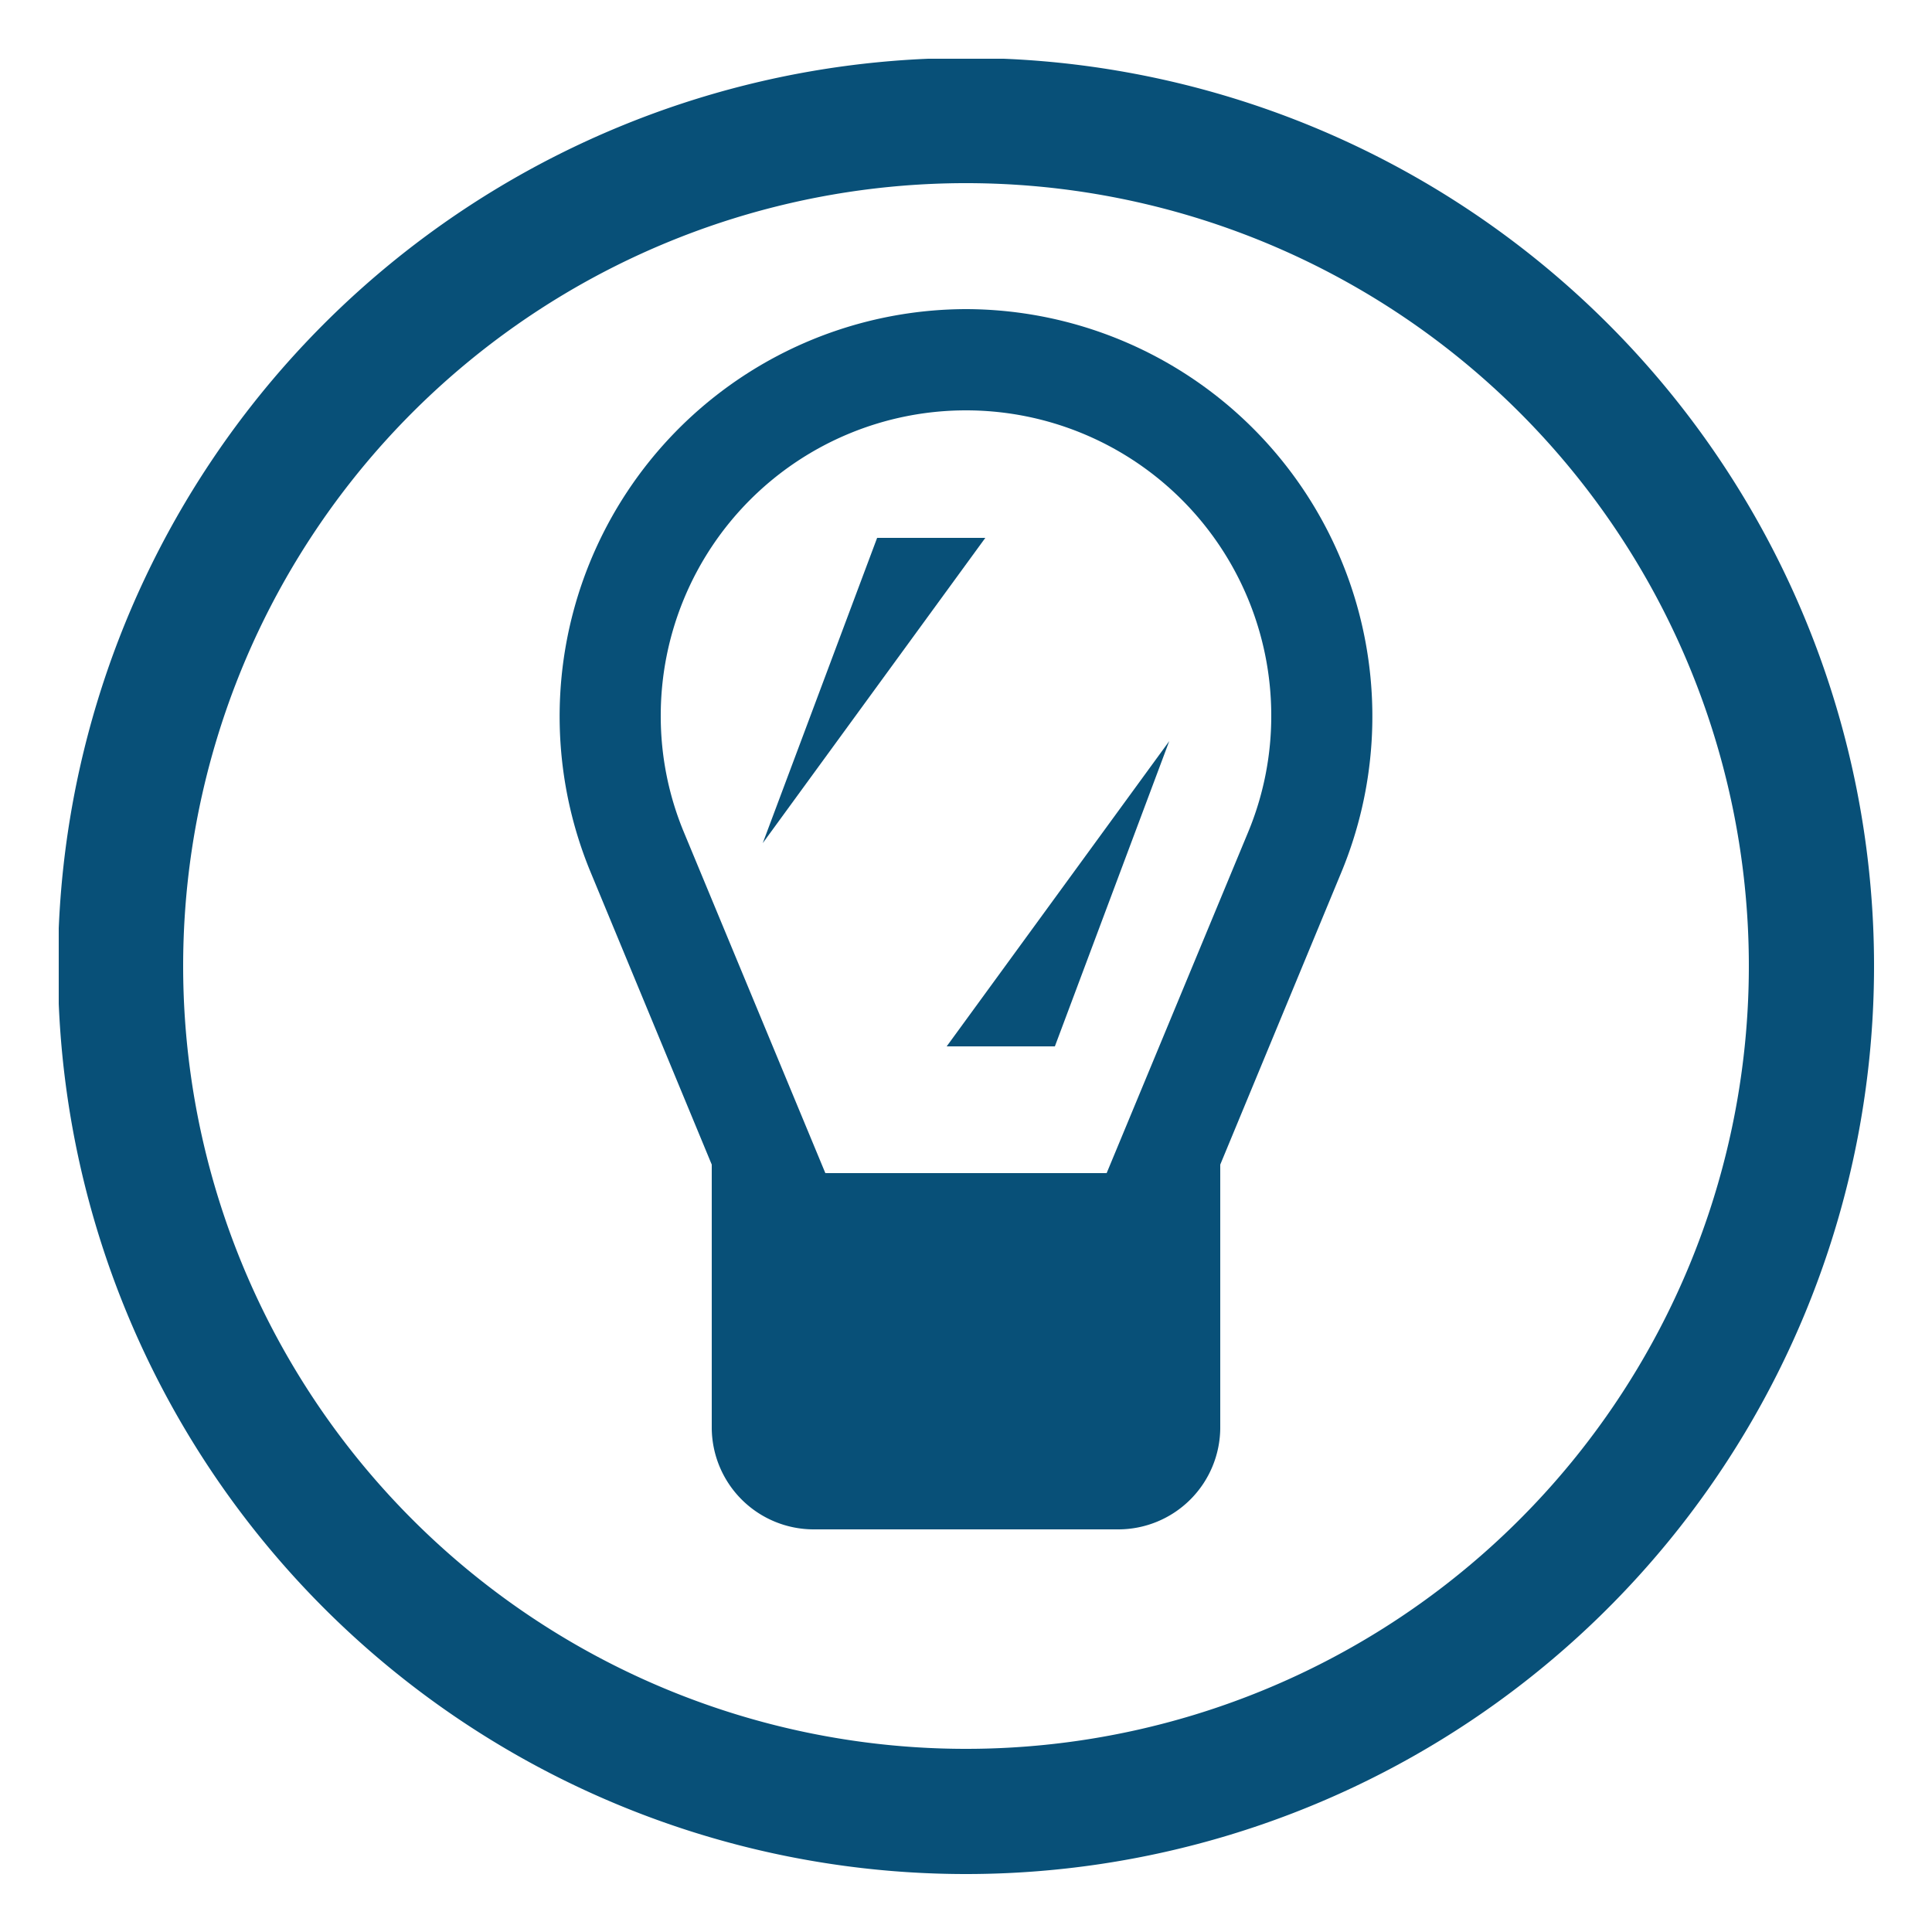
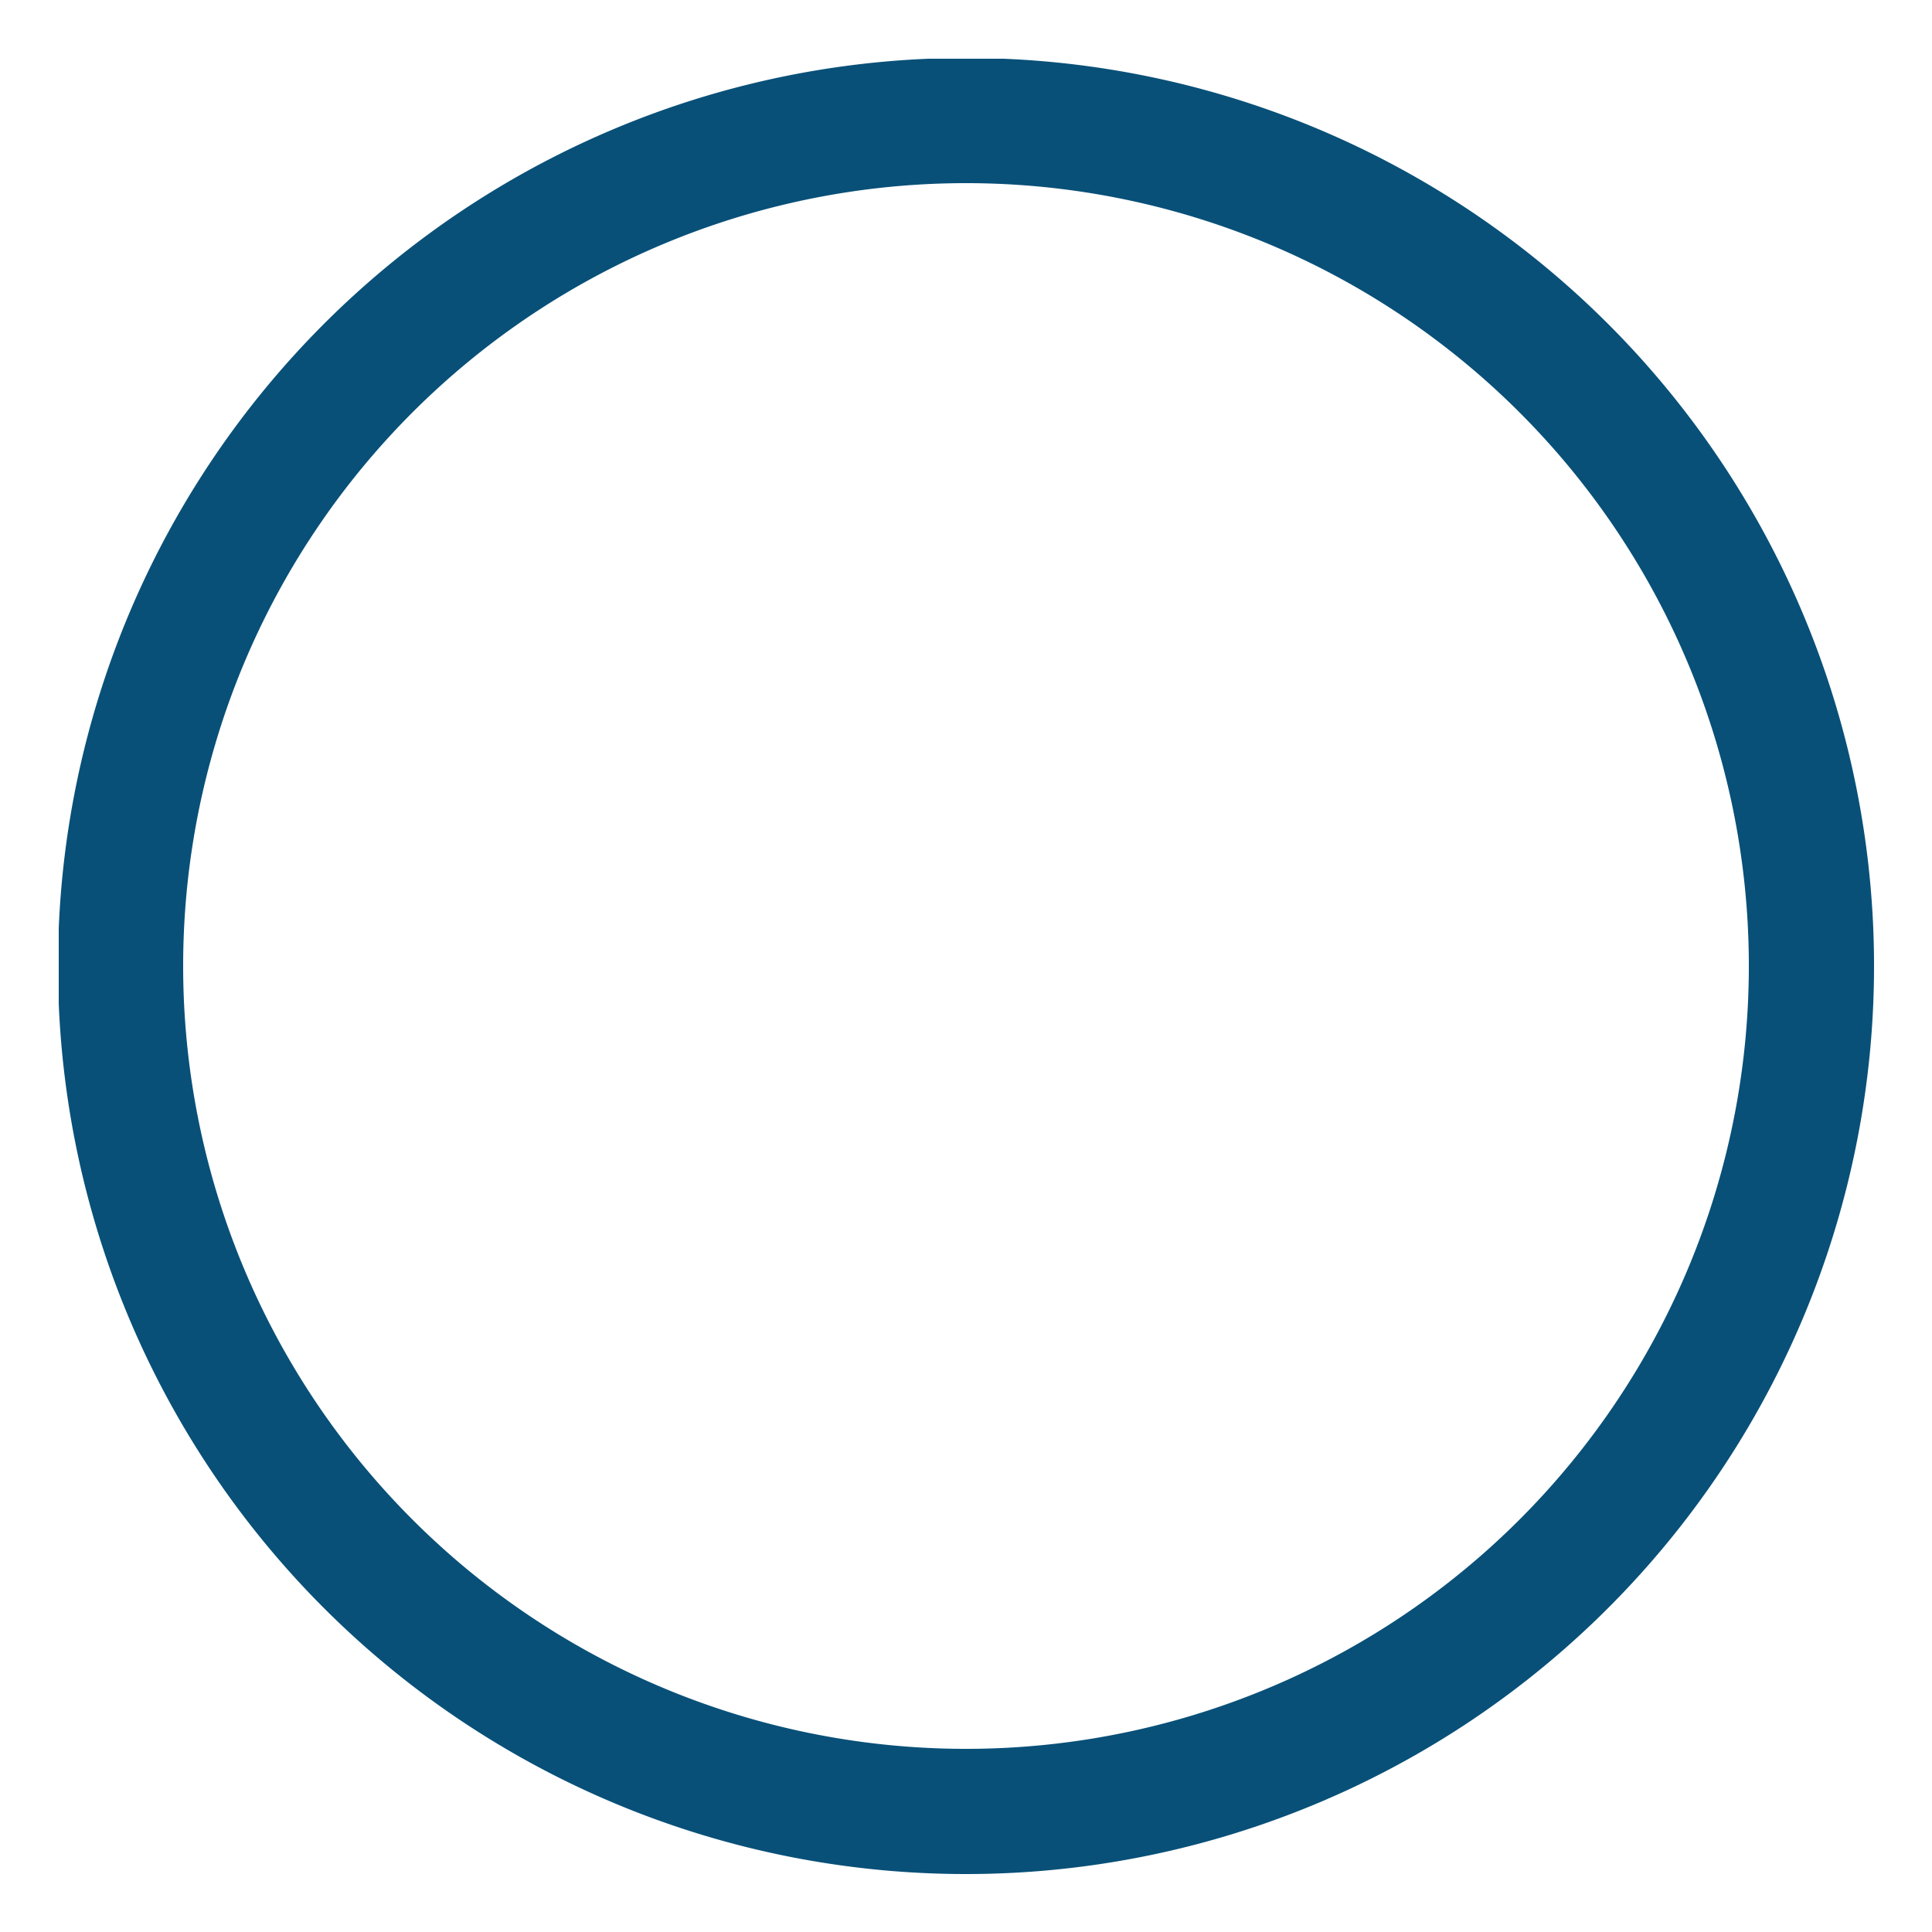
<svg xmlns="http://www.w3.org/2000/svg" id="Layer_1" data-name="Layer 1" viewBox="0 0 25 25">
  <defs>
    <style>.cls-1,.cls-4{fill:none;}.cls-2{clip-path:url(#clip-path);}.cls-3{fill:#085078;}.cls-4{stroke:#085078;stroke-width:1.62px;}</style>
    <clipPath id="clip-path">
      <rect class="cls-1" x="0.76" y="0.76" width="23.49" height="23.49" />
    </clipPath>
  </defs>
  <g class="cls-2">
-     <path class="cls-3" d="M16.15,10.77l-1.83,4.41H10.68L8.85,10.77a3.91,3.91,0,0,1-.3-1.51,3.95,3.95,0,0,1,7.9,0,3.91,3.91,0,0,1-.3,1.51M12.5,4a5.27,5.27,0,0,0-4.86,7.28l1.57,3.79v3.4a1.32,1.32,0,0,0,1.32,1.32h3.94a1.32,1.32,0,0,0,1.32-1.32v-3.4l1.57-3.79A5.27,5.27,0,0,0,12.5,4" />
-   </g>
-   <polyline class="cls-3" points="12.25 13.54 13.65 13.54 15.13 9.59" />
-   <polyline class="cls-3" points="12.75 6.96 11.35 6.96 9.87 10.91" />
+     </g>
  <g class="cls-2">
    <path class="cls-4" d="M12.5,23.44A10.94,10.94,0,1,0,1.56,12.5,10.94,10.94,0,0,0,12.5,23.44Z" />
  </g>
</svg>